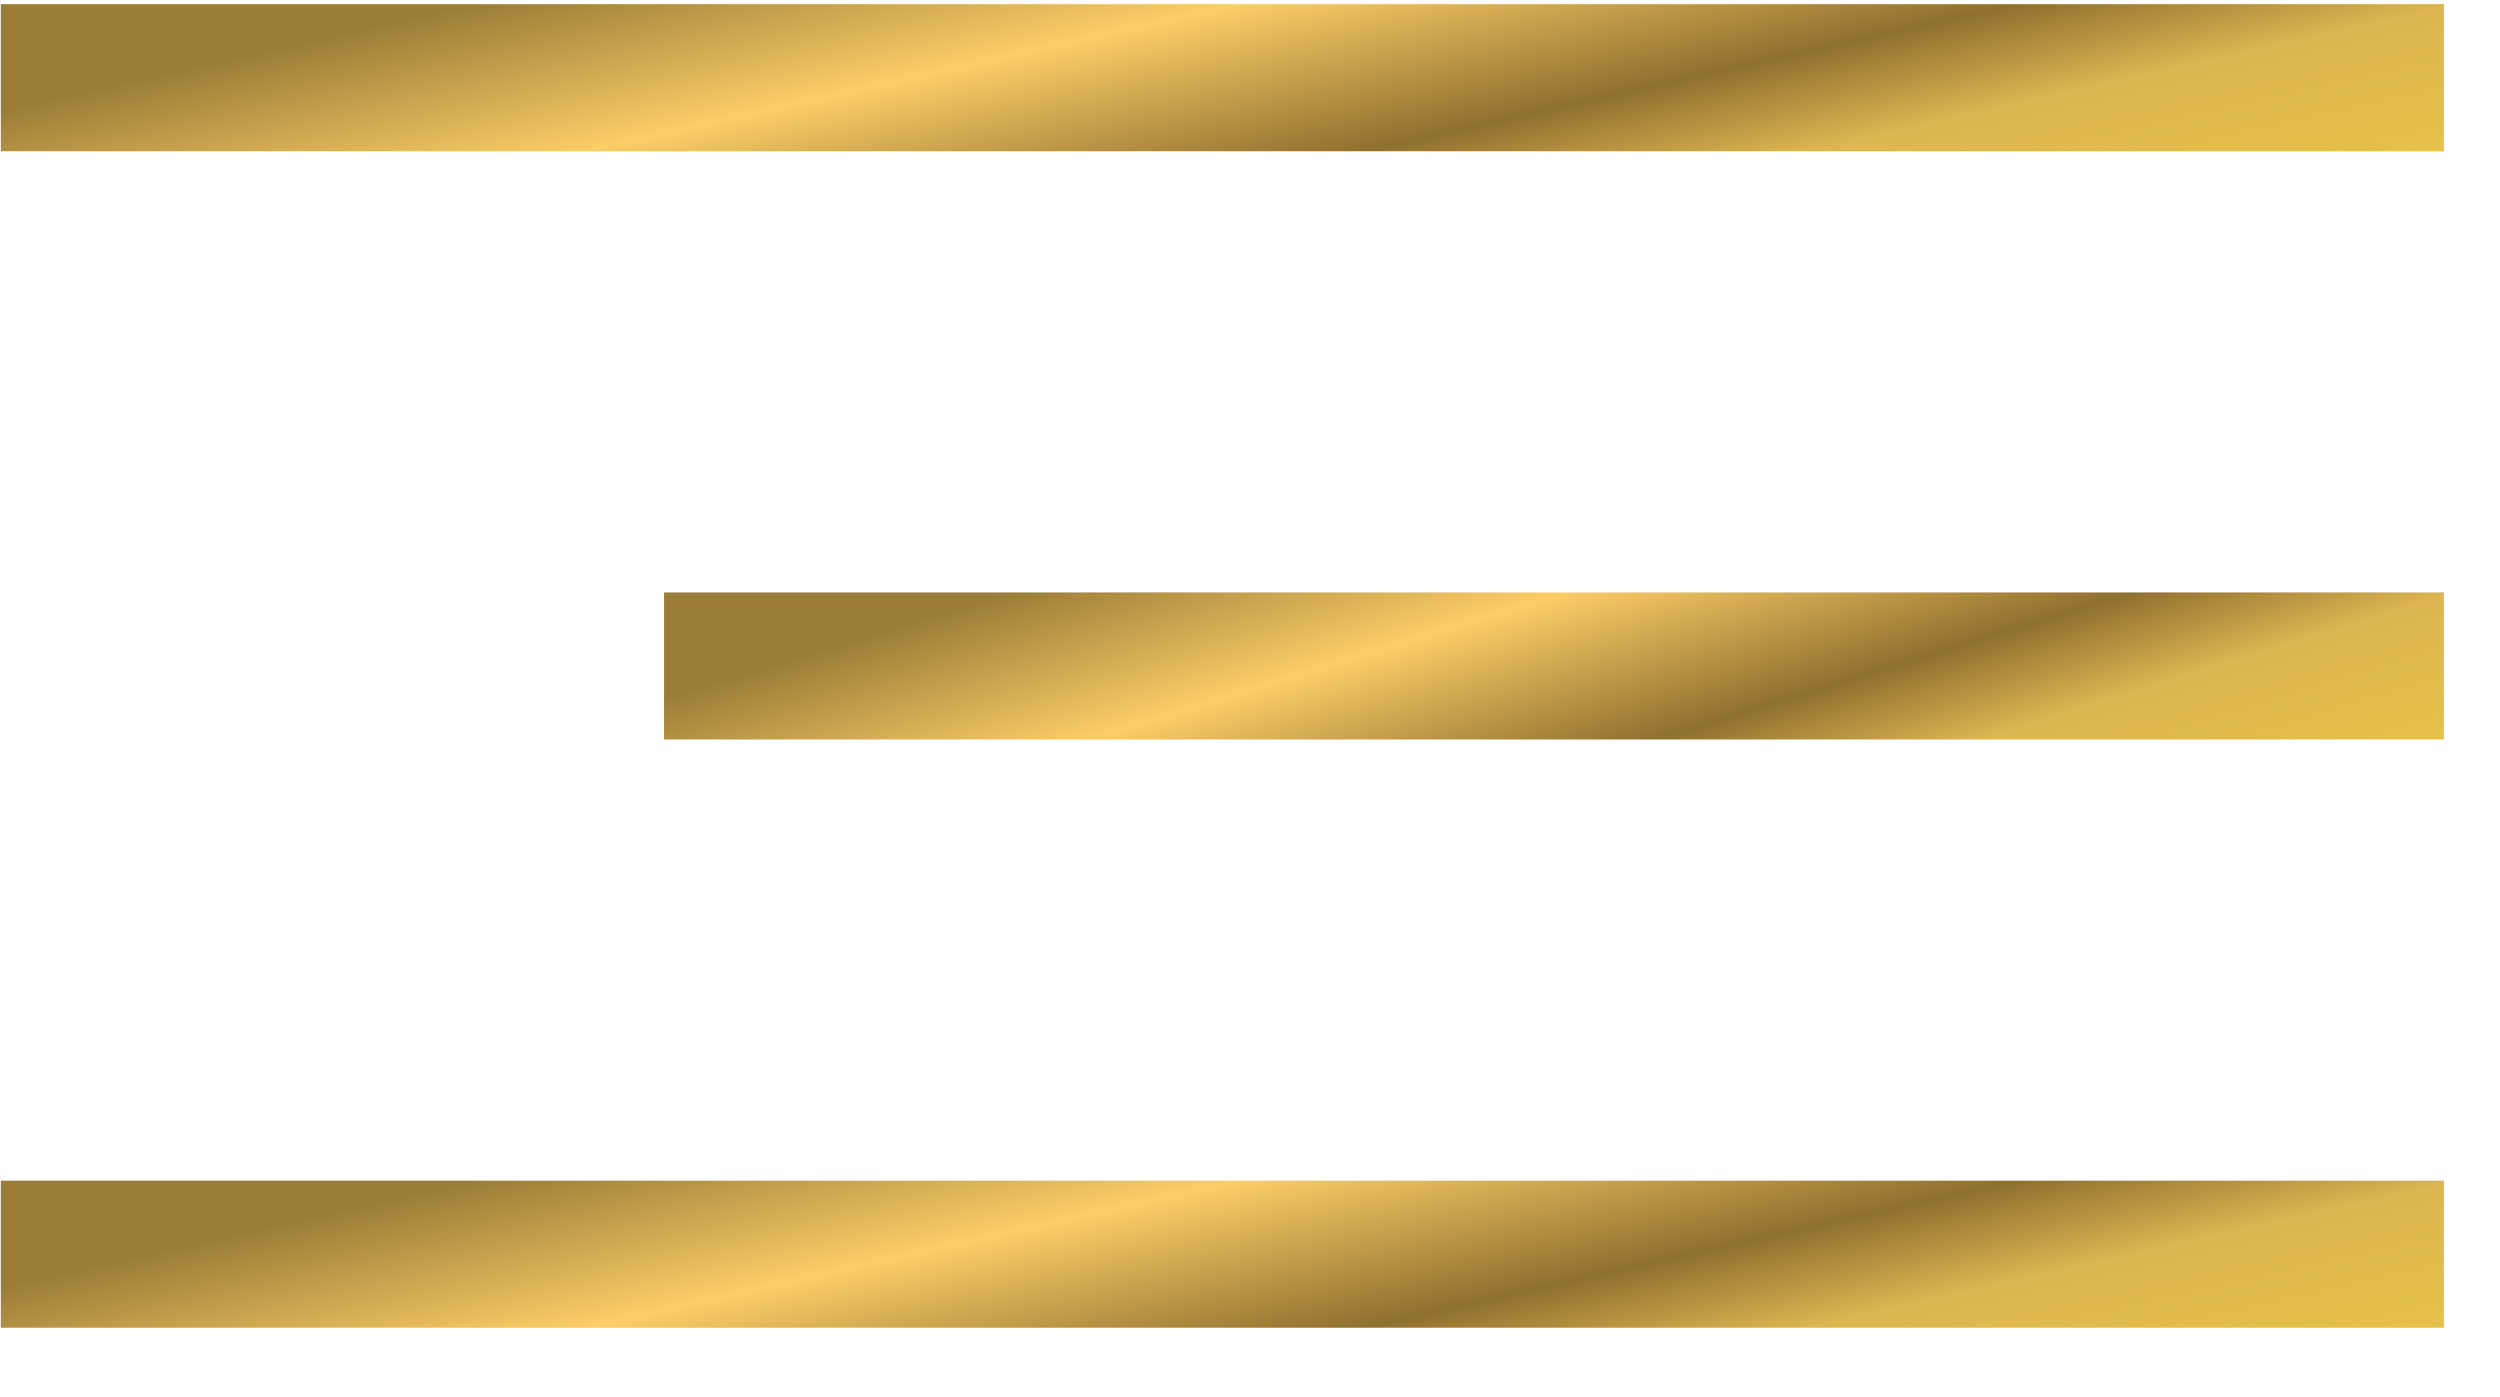
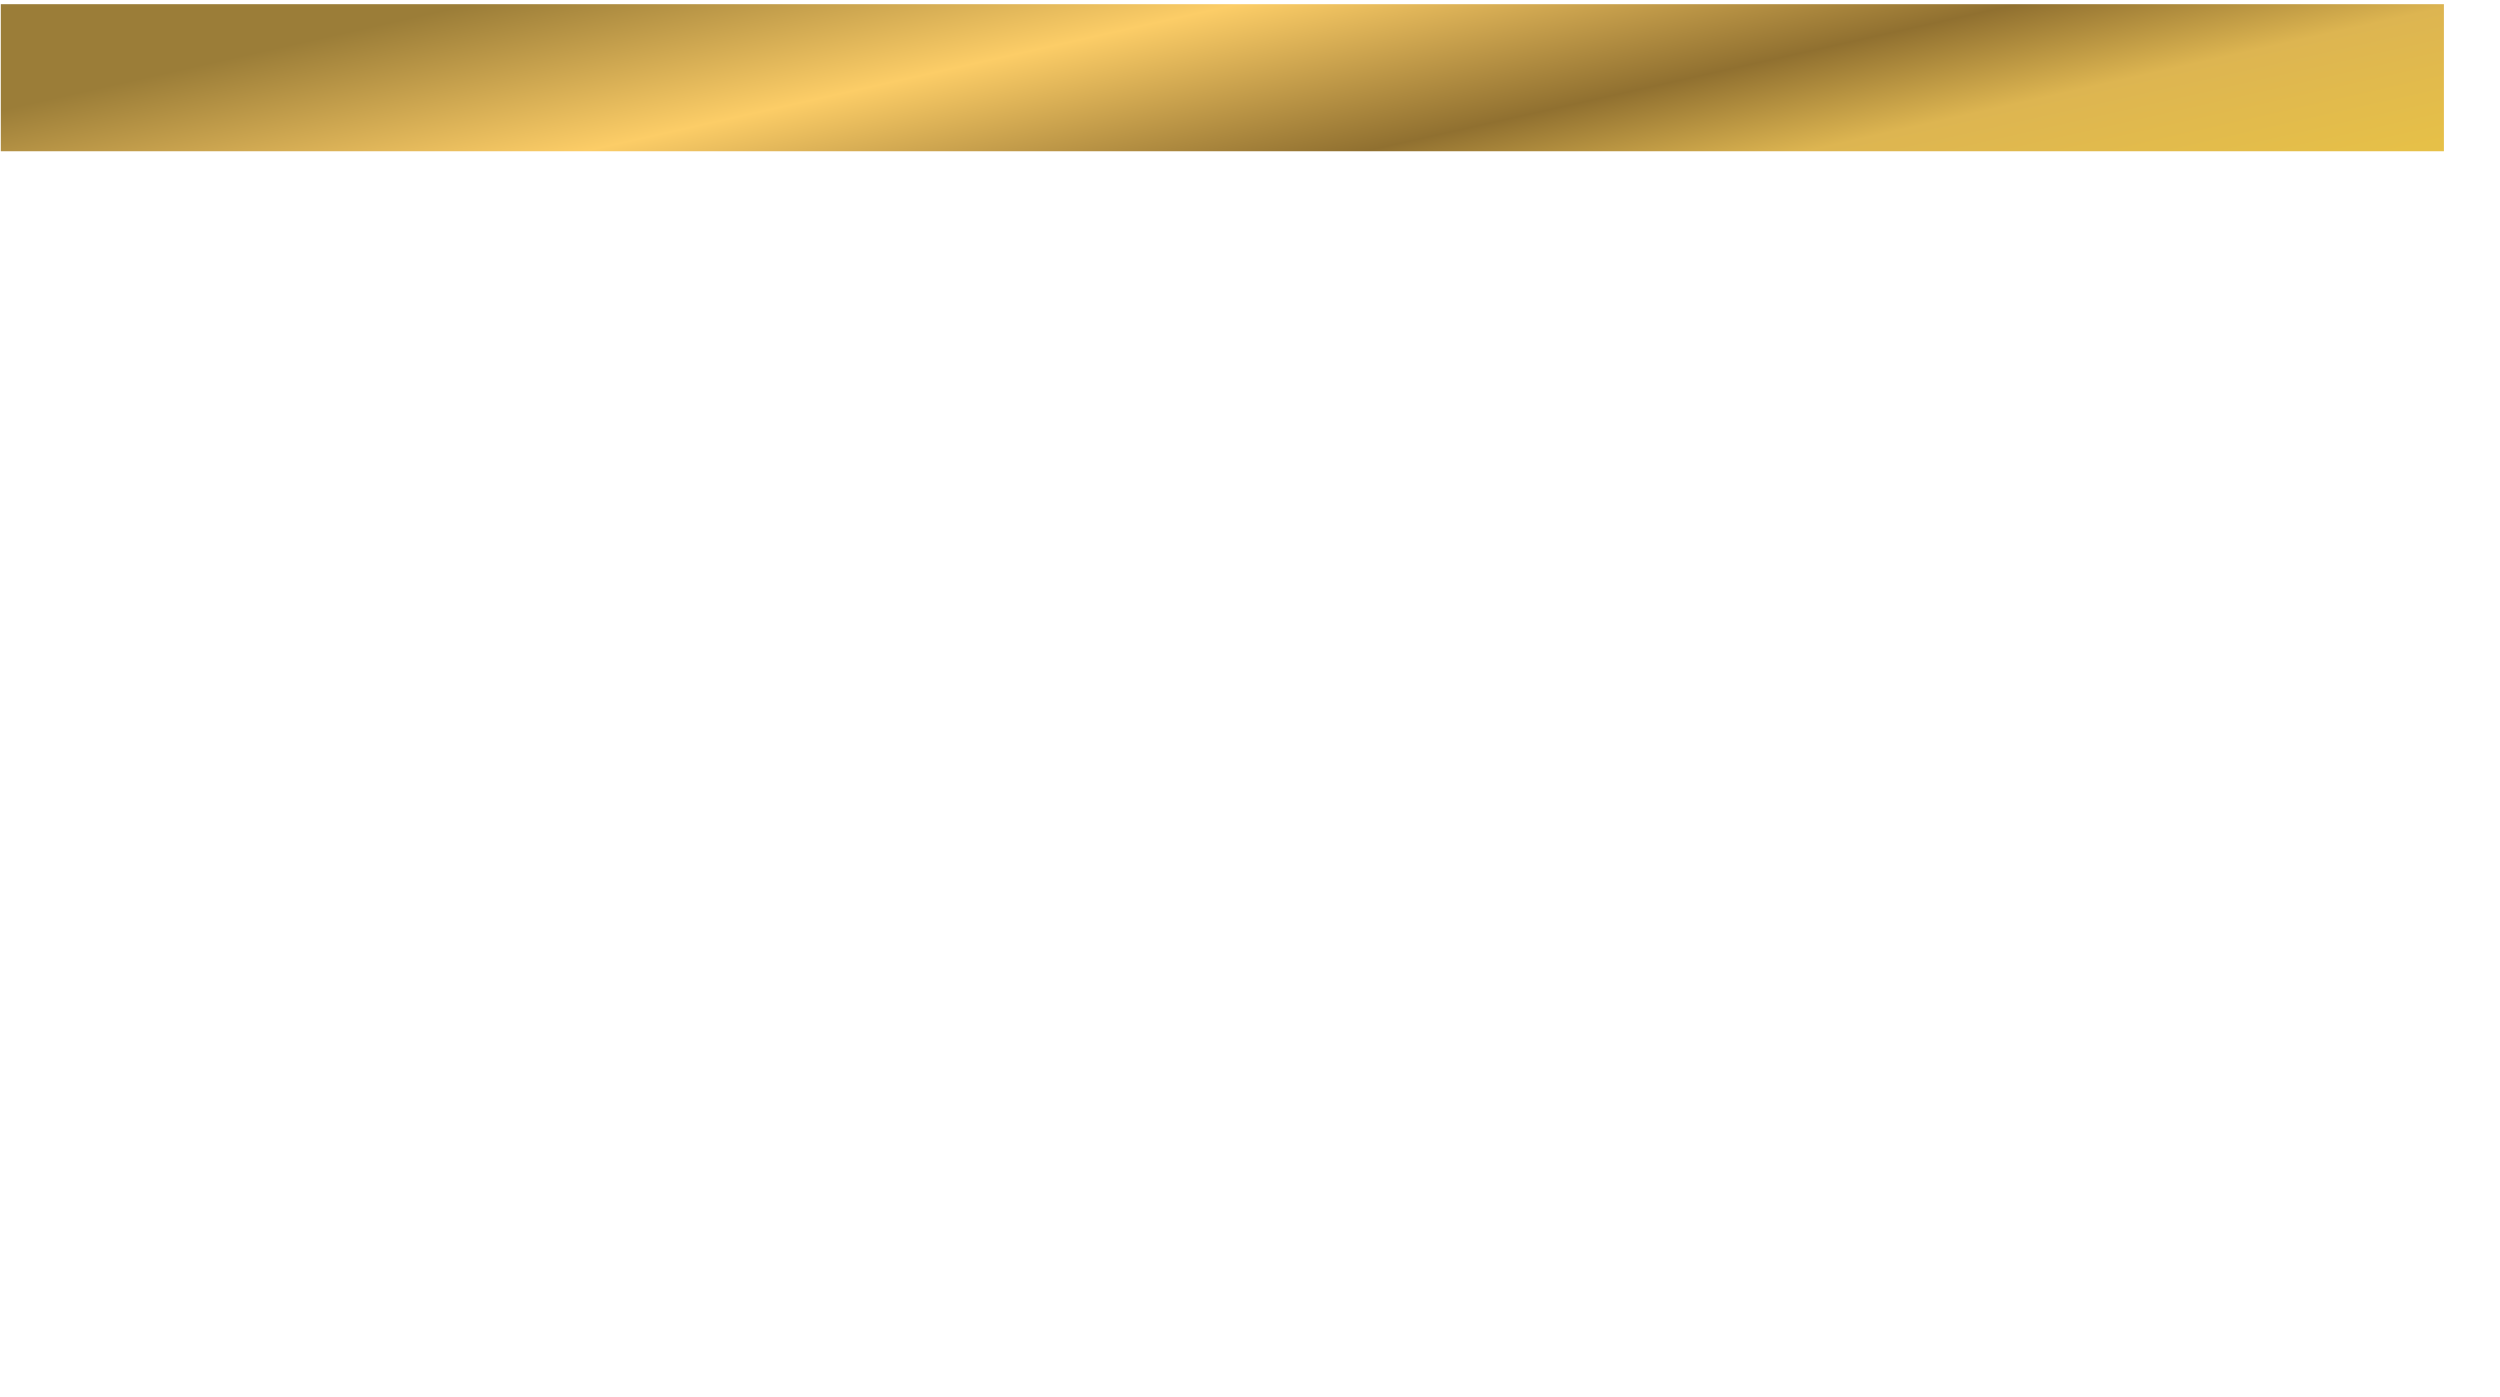
<svg xmlns="http://www.w3.org/2000/svg" width="34" height="19" viewBox="0 0 34 19" fill="none">
  <path d="M0.011 1.057H33.237" stroke="url(#paint0_linear_3_104)" stroke-width="2" />
-   <path d="M9.031 9.057L33.237 9.057" stroke="url(#paint1_linear_3_104)" stroke-width="2" />
-   <path d="M0.011 17.057L33.237 17.057" stroke="url(#paint2_linear_3_104)" stroke-width="2" />
  <defs>
    <linearGradient id="paint0_linear_3_104" x1="-0.196" y1="1.546" x2="1.536" y2="9.243" gradientUnits="userSpaceOnUse">
      <stop stop-color="#9B7D38" />
      <stop offset="0.29" stop-color="#FCCD67" />
      <stop offset="0.585" stop-color="#907030" />
      <stop offset="0.752" stop-color="#DDB551" />
      <stop offset="1" stop-color="#E7C147" />
    </linearGradient>
    <linearGradient id="paint1_linear_3_104" x1="8.881" y1="9.546" x2="11.162" y2="16.928" gradientUnits="userSpaceOnUse">
      <stop stop-color="#9B7D38" />
      <stop offset="0.29" stop-color="#FCCD67" />
      <stop offset="0.585" stop-color="#907030" />
      <stop offset="0.752" stop-color="#DDB551" />
      <stop offset="1" stop-color="#E7C147" />
    </linearGradient>
    <linearGradient id="paint2_linear_3_104" x1="-0.196" y1="17.546" x2="1.536" y2="25.243" gradientUnits="userSpaceOnUse">
      <stop stop-color="#9B7D38" />
      <stop offset="0.29" stop-color="#FCCD67" />
      <stop offset="0.585" stop-color="#907030" />
      <stop offset="0.752" stop-color="#DDB551" />
      <stop offset="1" stop-color="#E7C147" />
    </linearGradient>
  </defs>
</svg>